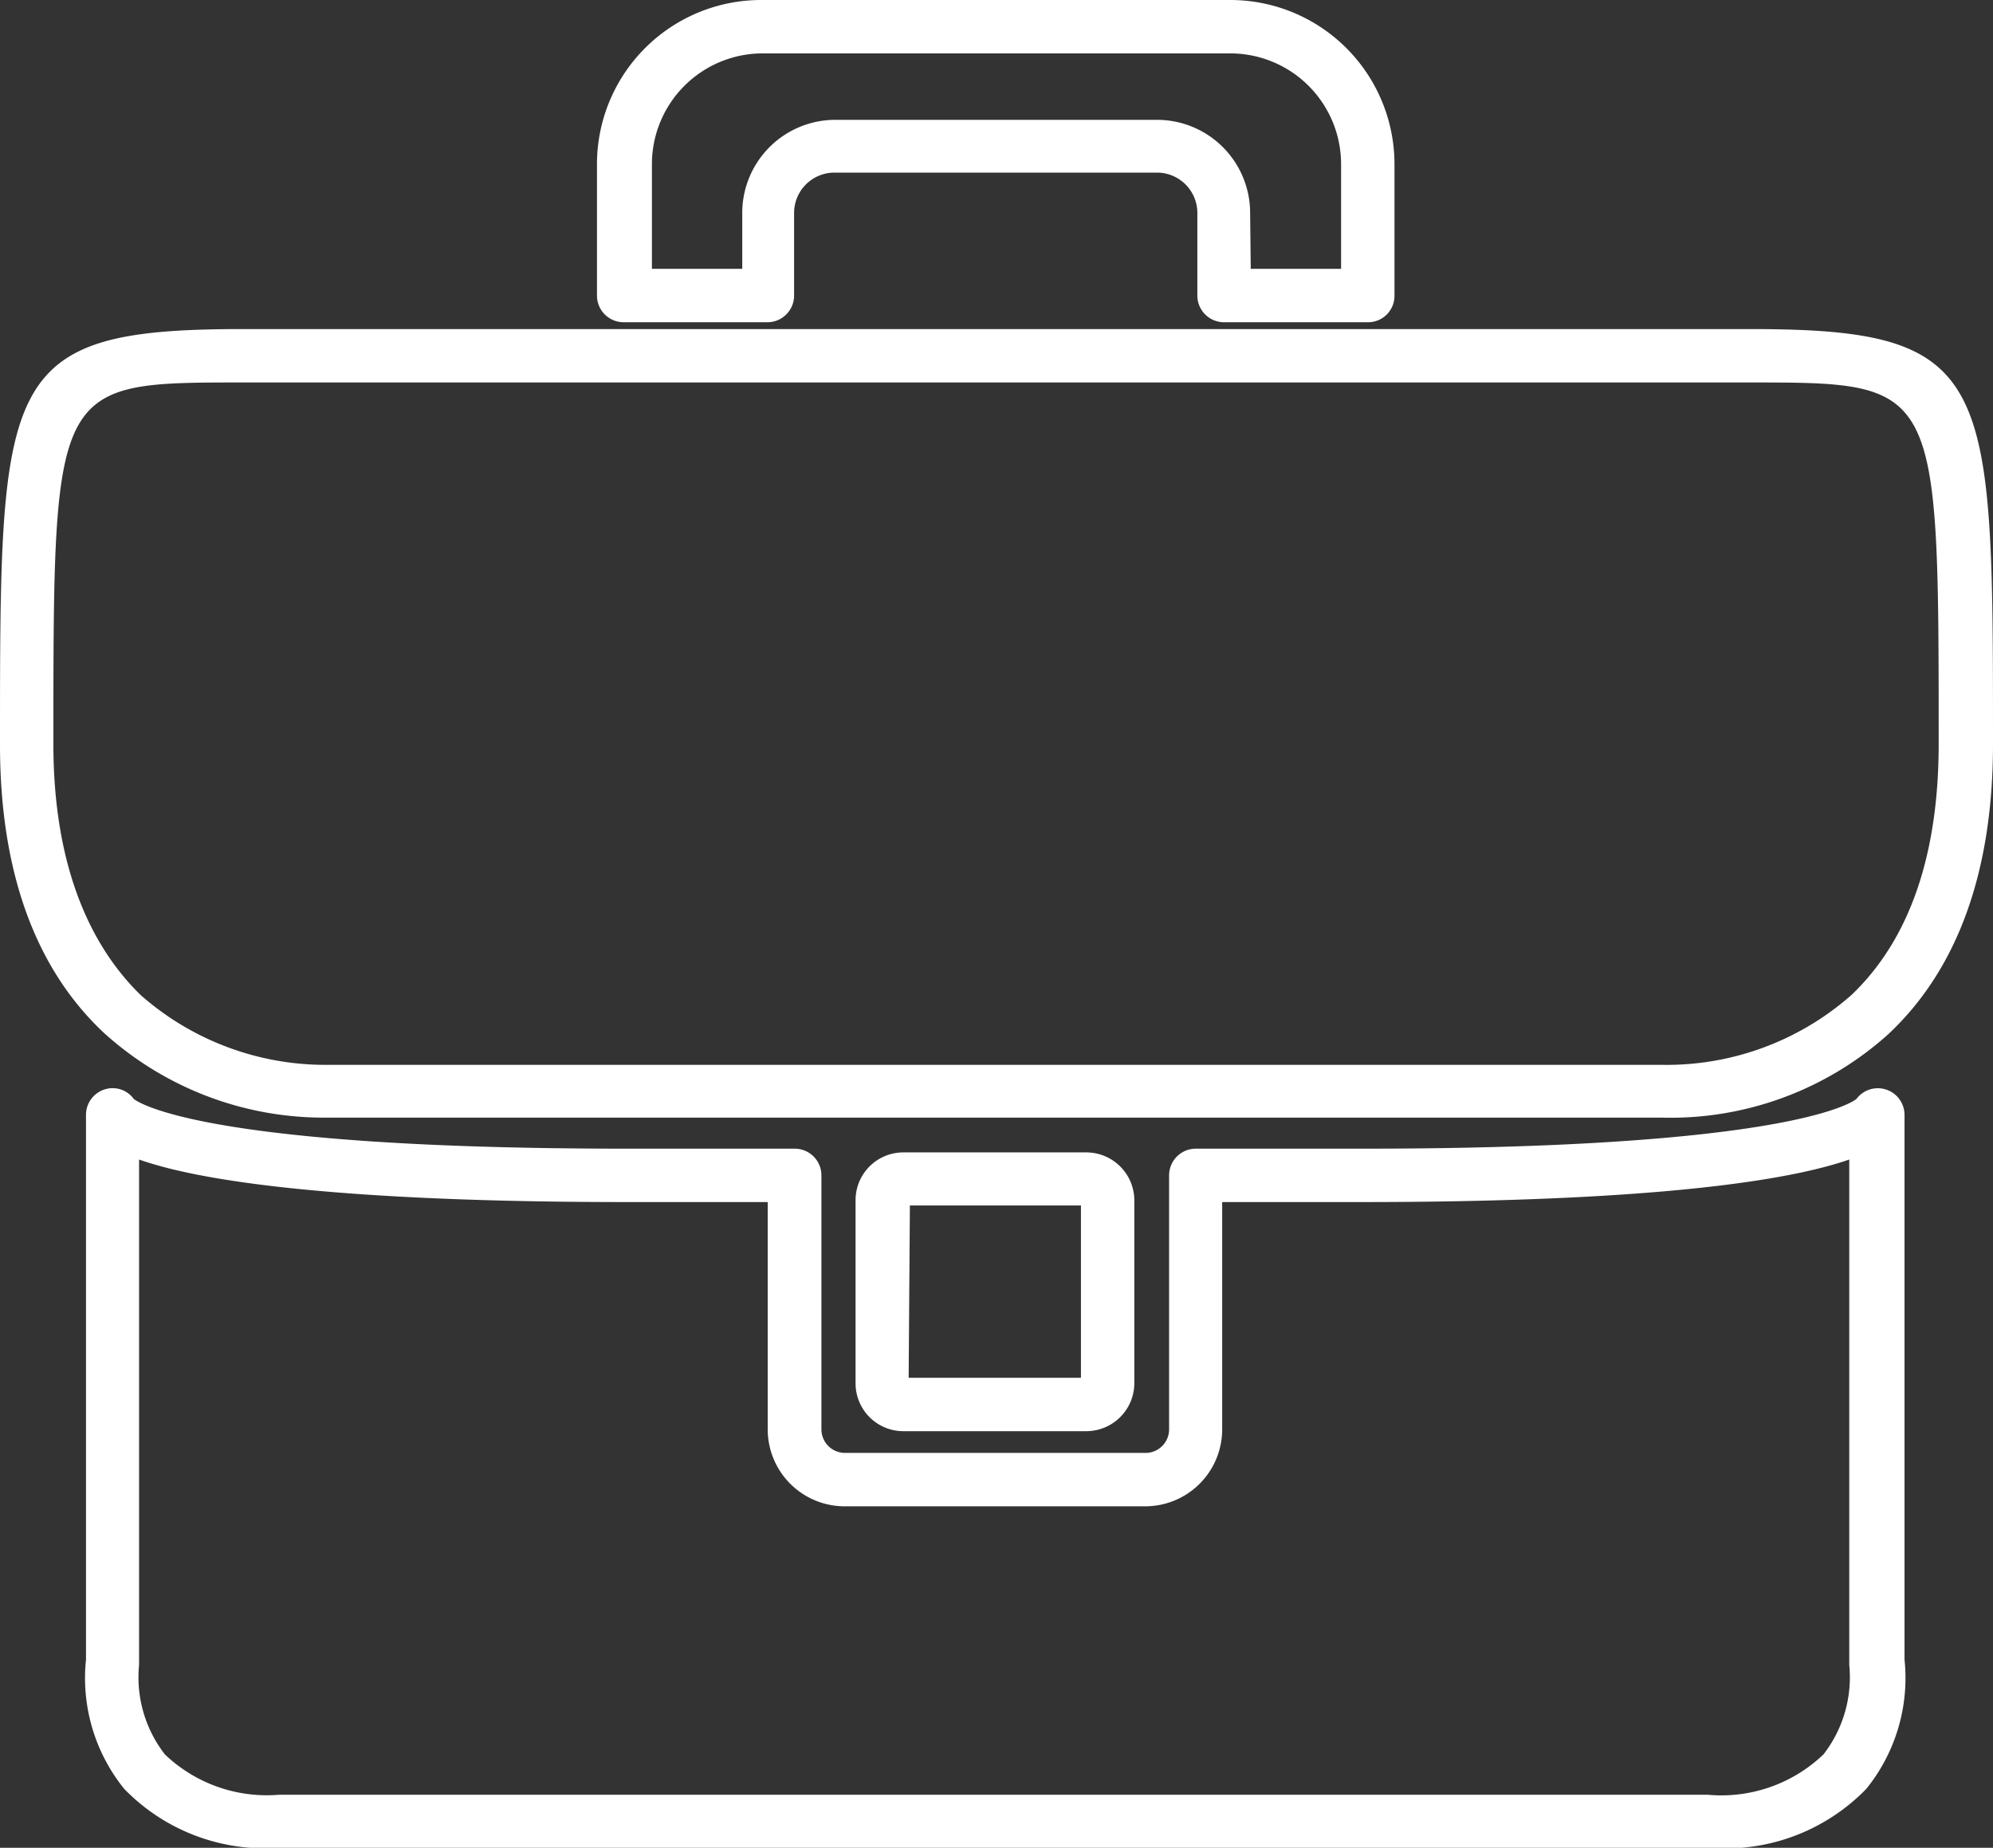
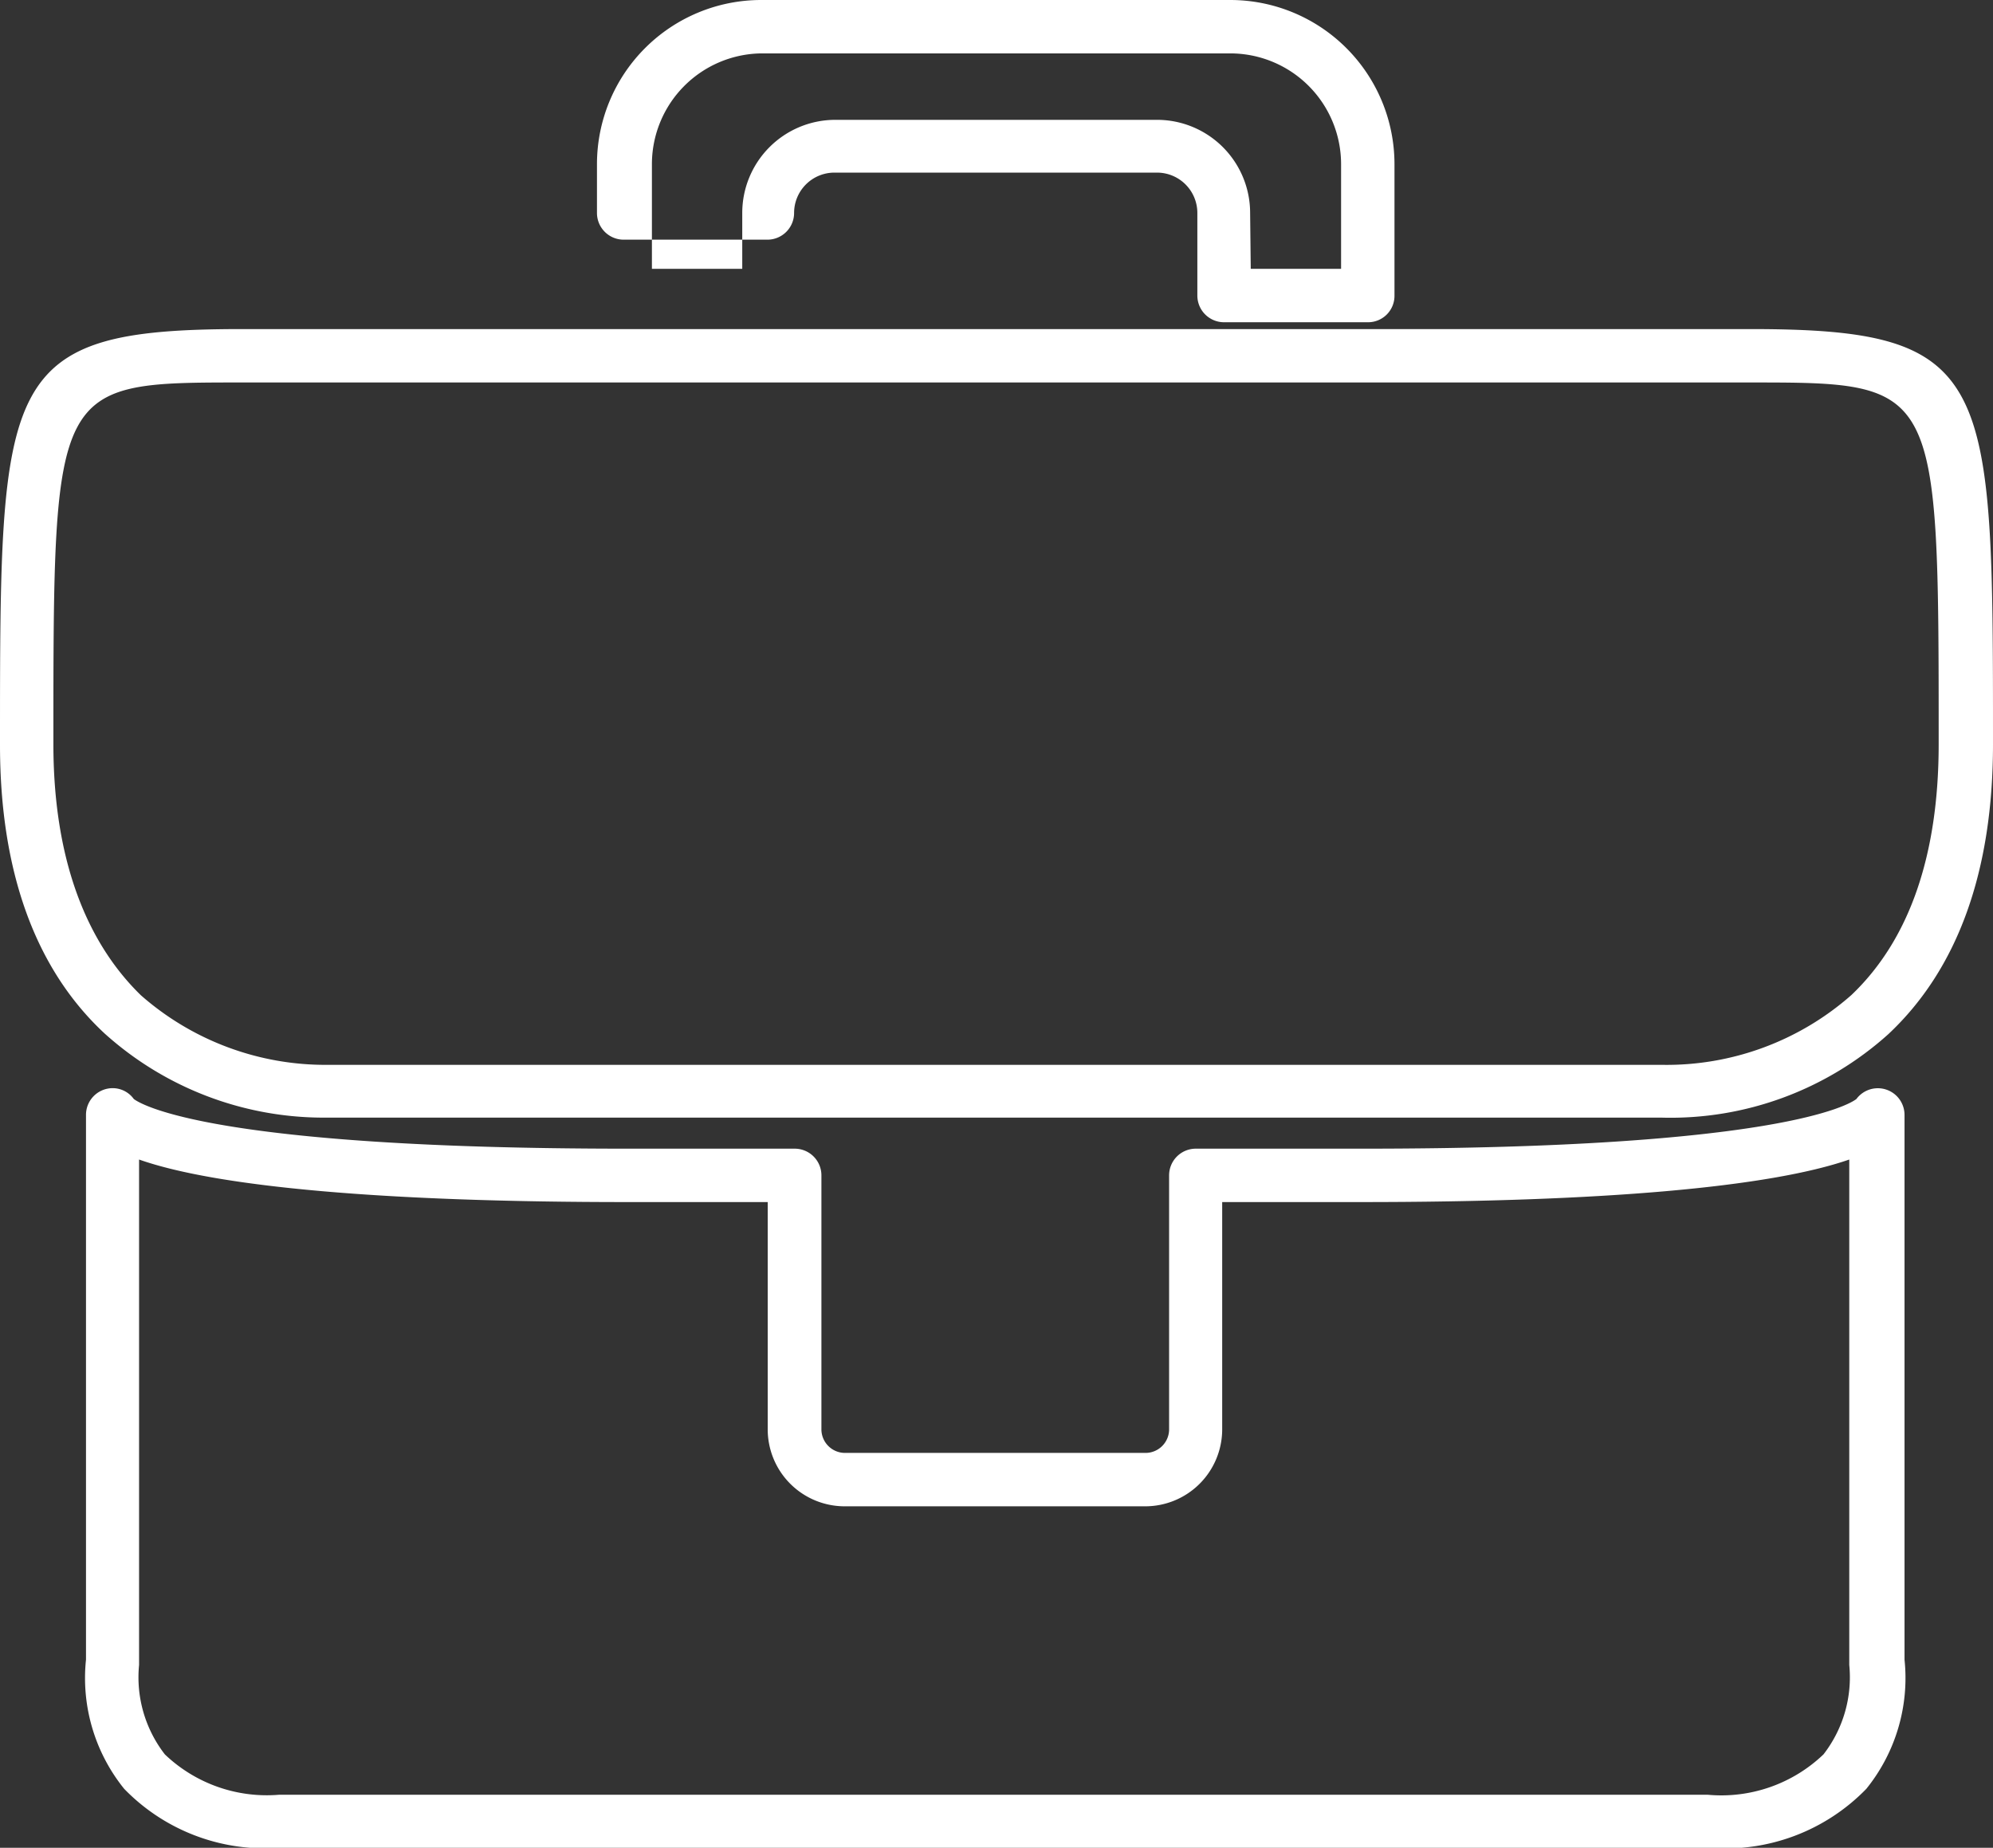
<svg xmlns="http://www.w3.org/2000/svg" id="Layer_1" data-name="Layer 1" viewBox="0 0 64.2 59.52">
  <rect x="0" y="0" width="64.2" height="59.52" fill="#333333" stroke="none" />
  <defs>
    <style>.cls-1{fill:#fff;}</style>
  </defs>
  <title>shop-bottom-icons</title>
  <path class="cls-1" d="M10.37,36a10.54,10.54,0,0,1-7-2.71C1.13,31.21,0,28.06,0,24,0,12.13,0,10.6,7.8,10.6H56.39c7.81,0,7.81,1.53,7.81,13.37,0,4.09-1.13,7.24-3.37,9.34A10.49,10.49,0,0,1,53.52,36H10.37ZM7.8,12.32c-6.08,0-6.08,0-6.08,11.65,0,3.6,1,6.32,2.82,8.09a9,9,0,0,0,6,2.24h43a9,9,0,0,0,6.1-2.25c1.86-1.77,2.81-4.49,2.81-8.08,0-11.65,0-11.65-6.09-11.65Z" />
  <path class="cls-1" d="M55.06,59.52H9a6.31,6.31,0,0,1-5-1.9,5.68,5.68,0,0,1-1.23-4.16V35.91a.86.86,0,0,1,.68-.84.84.84,0,0,1,.86.33c.24.18,2.54,1.6,15.87,1.6h5.42a.86.86,0,0,1,.86.86v8.19a.76.76,0,0,0,.75.75h9.7a.76.76,0,0,0,.75-.75V37.86a.86.86,0,0,1,.86-.86h5.41c13.34,0,15.64-1.42,15.87-1.6a.86.86,0,0,1,1.55.51V53.46a5.68,5.68,0,0,1-1.23,4.16A6.33,6.33,0,0,1,55.06,59.52ZM4.48,37.35V53.51s0,.08,0,.12a4.05,4.05,0,0,0,.83,2.88A4.75,4.75,0,0,0,9,57.81h46a4.76,4.76,0,0,0,3.74-1.3,4.05,4.05,0,0,0,.83-2.88s0-.08,0-.12V37.35c-2.56.89-7.95,1.37-15.7,1.37H39.37v7.33a2.48,2.48,0,0,1-2.47,2.47H27.2a2.48,2.48,0,0,1-2.47-2.47V38.72H20.17C12.43,38.72,7,38.24,4.48,37.35ZM59.7,35.56Zm-55.3,0Zm0,0Zm55.3,0Zm-55.3,0Zm55.3,0Zm-55.3,0h0Zm0,0Z" />
-   <path class="cls-1" d="M35,46.1h-5.9a1.54,1.54,0,0,1-1.54-1.54v-5.9a1.54,1.54,0,0,1,1.54-1.54H35a1.55,1.55,0,0,1,1.54,1.54v5.9A1.55,1.55,0,0,1,35,46.1Zm-5.73-1.72h5.55V38.83H29.31Z" />
-   <path class="cls-1" d="M44.06,10.38H39.43a.86.86,0,0,1-.86-.86V6.86a1.3,1.3,0,0,0-1.3-1.3H26.88a1.3,1.3,0,0,0-1.3,1.3V9.52a.86.86,0,0,1-.86.86H20.09a.86.86,0,0,1-.86-.86V5.29A5.29,5.29,0,0,1,24.52,0H39.63a5.29,5.29,0,0,1,5.29,5.29V9.52A.85.85,0,0,1,44.06,10.38ZM40.29,8.66H43.2V5.29a3.57,3.57,0,0,0-3.57-3.57H24.52A3.57,3.57,0,0,0,21,5.29V8.66h2.91V6.86a3,3,0,0,1,3-3H37.27a3,3,0,0,1,3,3Z" />
+   <path class="cls-1" d="M44.06,10.38H39.43a.86.86,0,0,1-.86-.86V6.86a1.3,1.3,0,0,0-1.3-1.3H26.88a1.3,1.3,0,0,0-1.3,1.3a.86.86,0,0,1-.86.86H20.09a.86.86,0,0,1-.86-.86V5.29A5.29,5.29,0,0,1,24.52,0H39.63a5.29,5.29,0,0,1,5.29,5.29V9.52A.85.85,0,0,1,44.06,10.38ZM40.29,8.66H43.2V5.29a3.57,3.57,0,0,0-3.57-3.57H24.52A3.57,3.57,0,0,0,21,5.29V8.66h2.91V6.86a3,3,0,0,1,3-3H37.27a3,3,0,0,1,3,3Z" />
</svg>